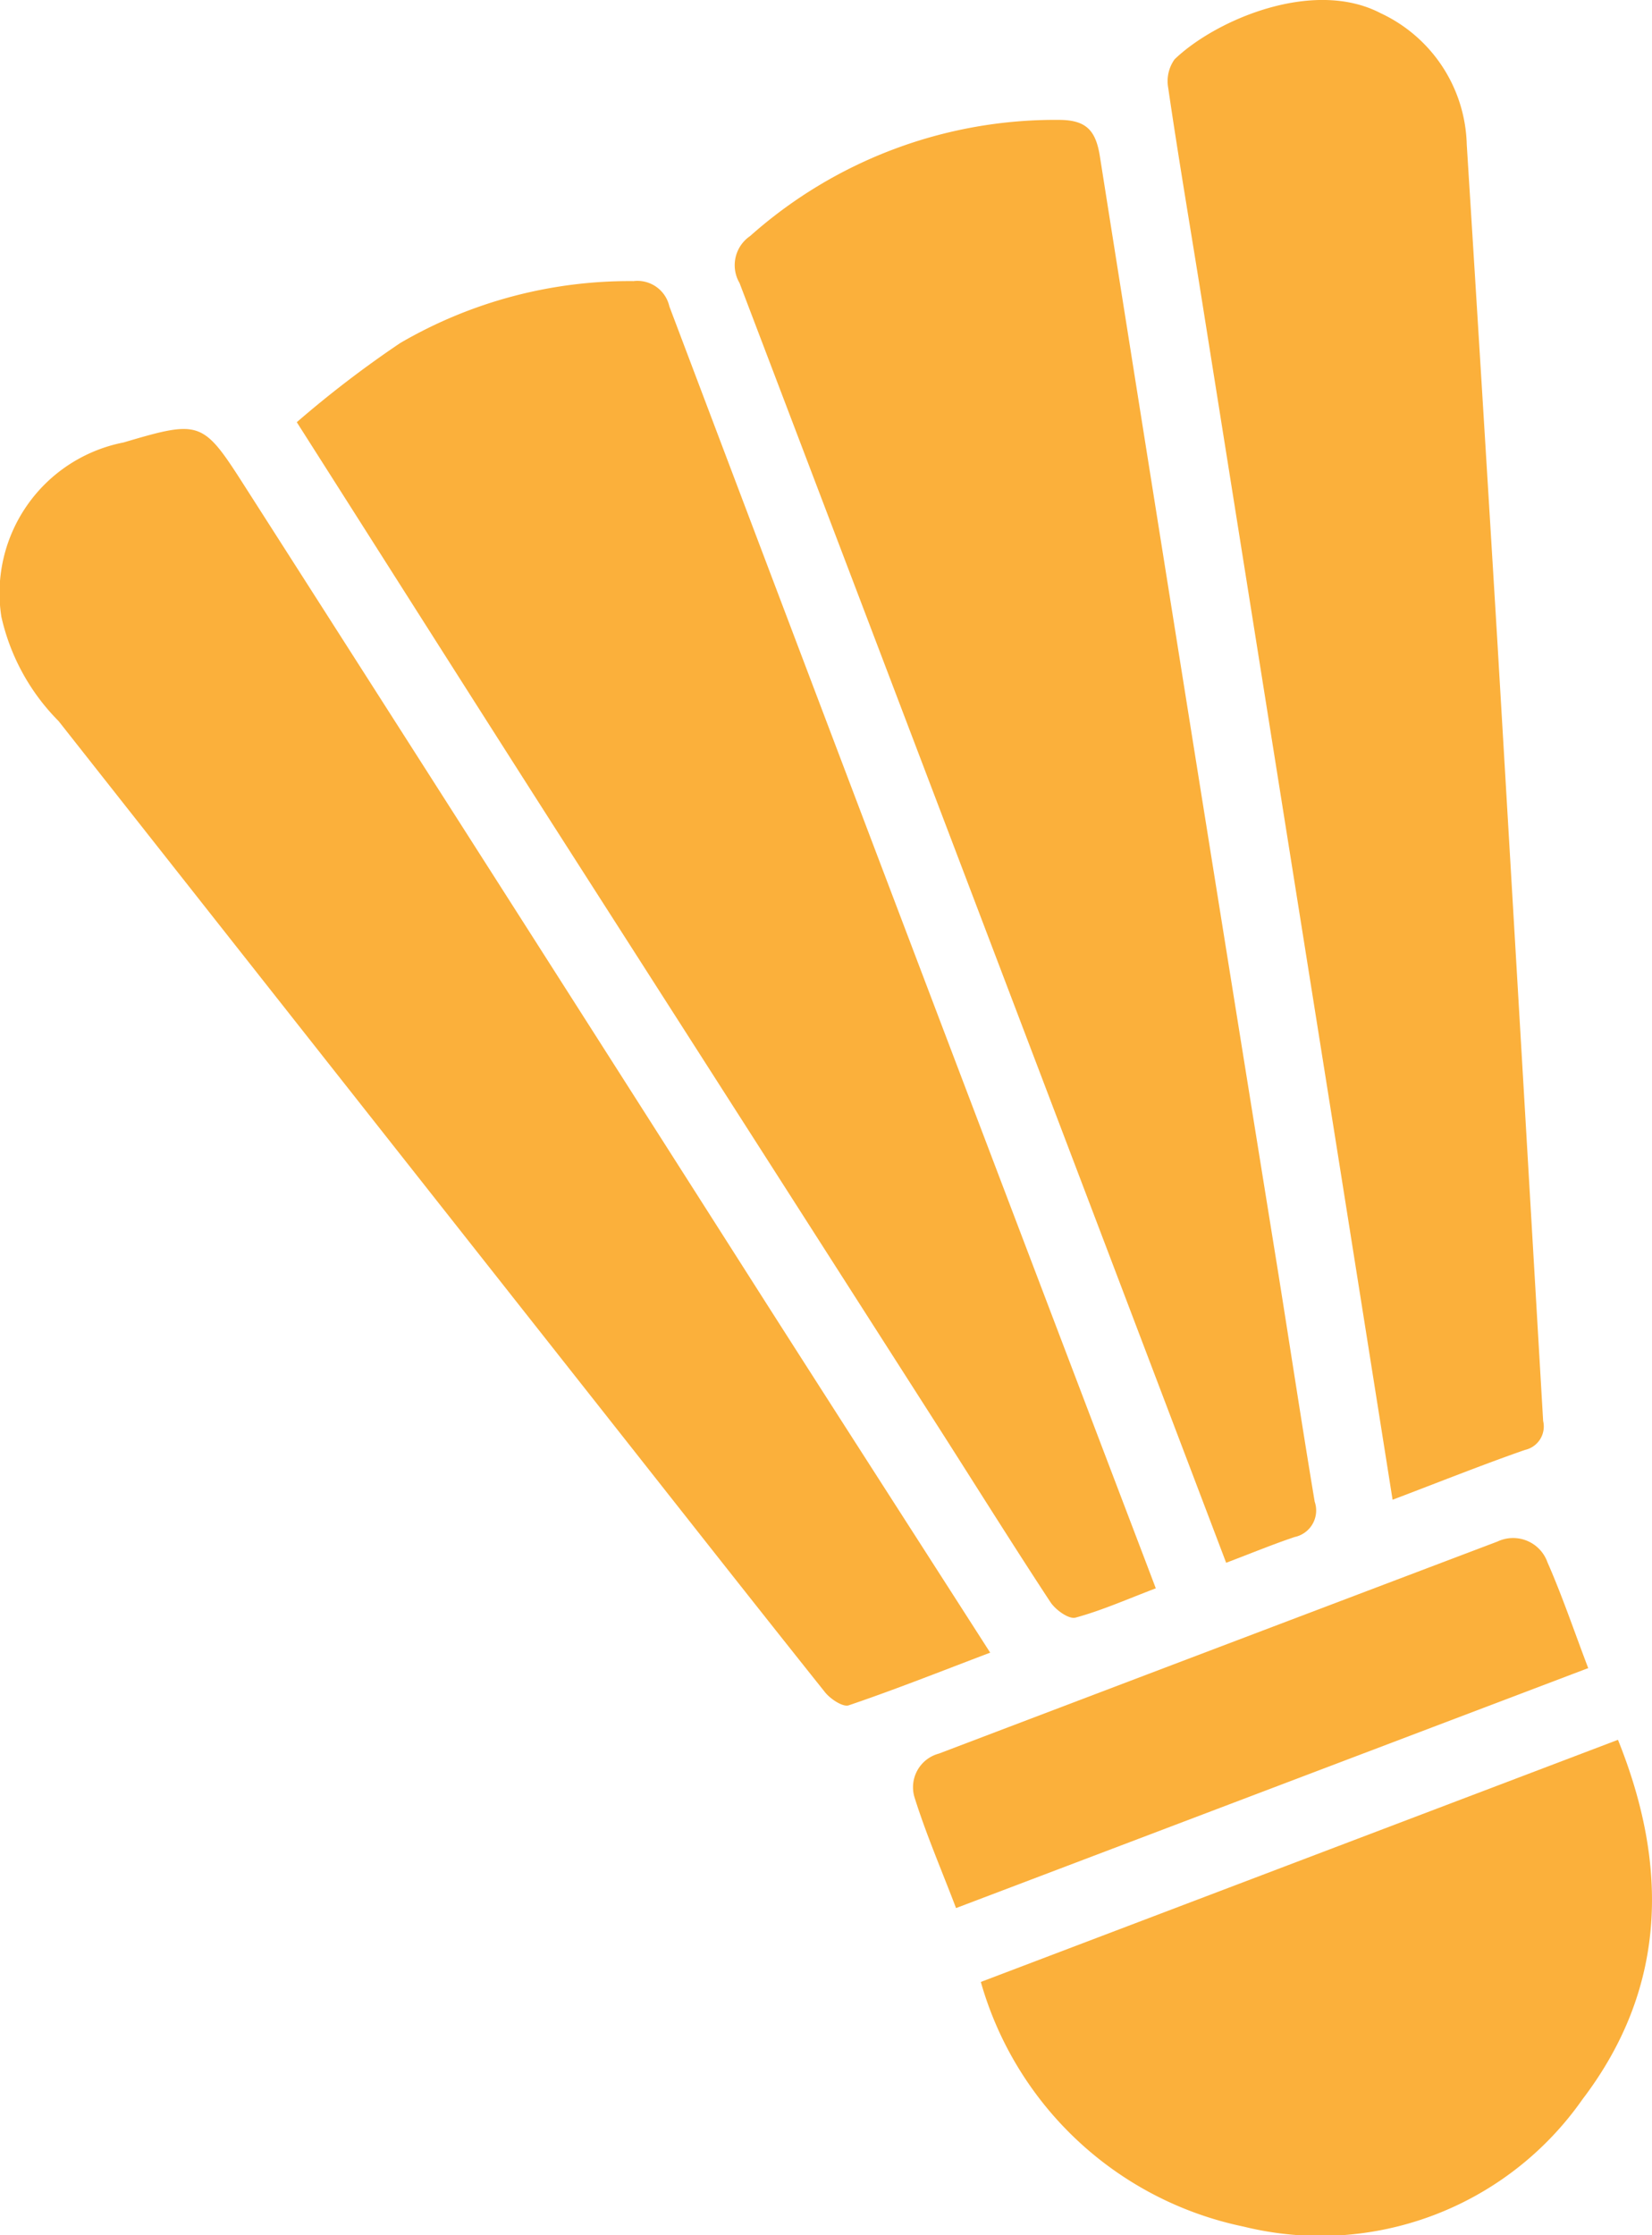
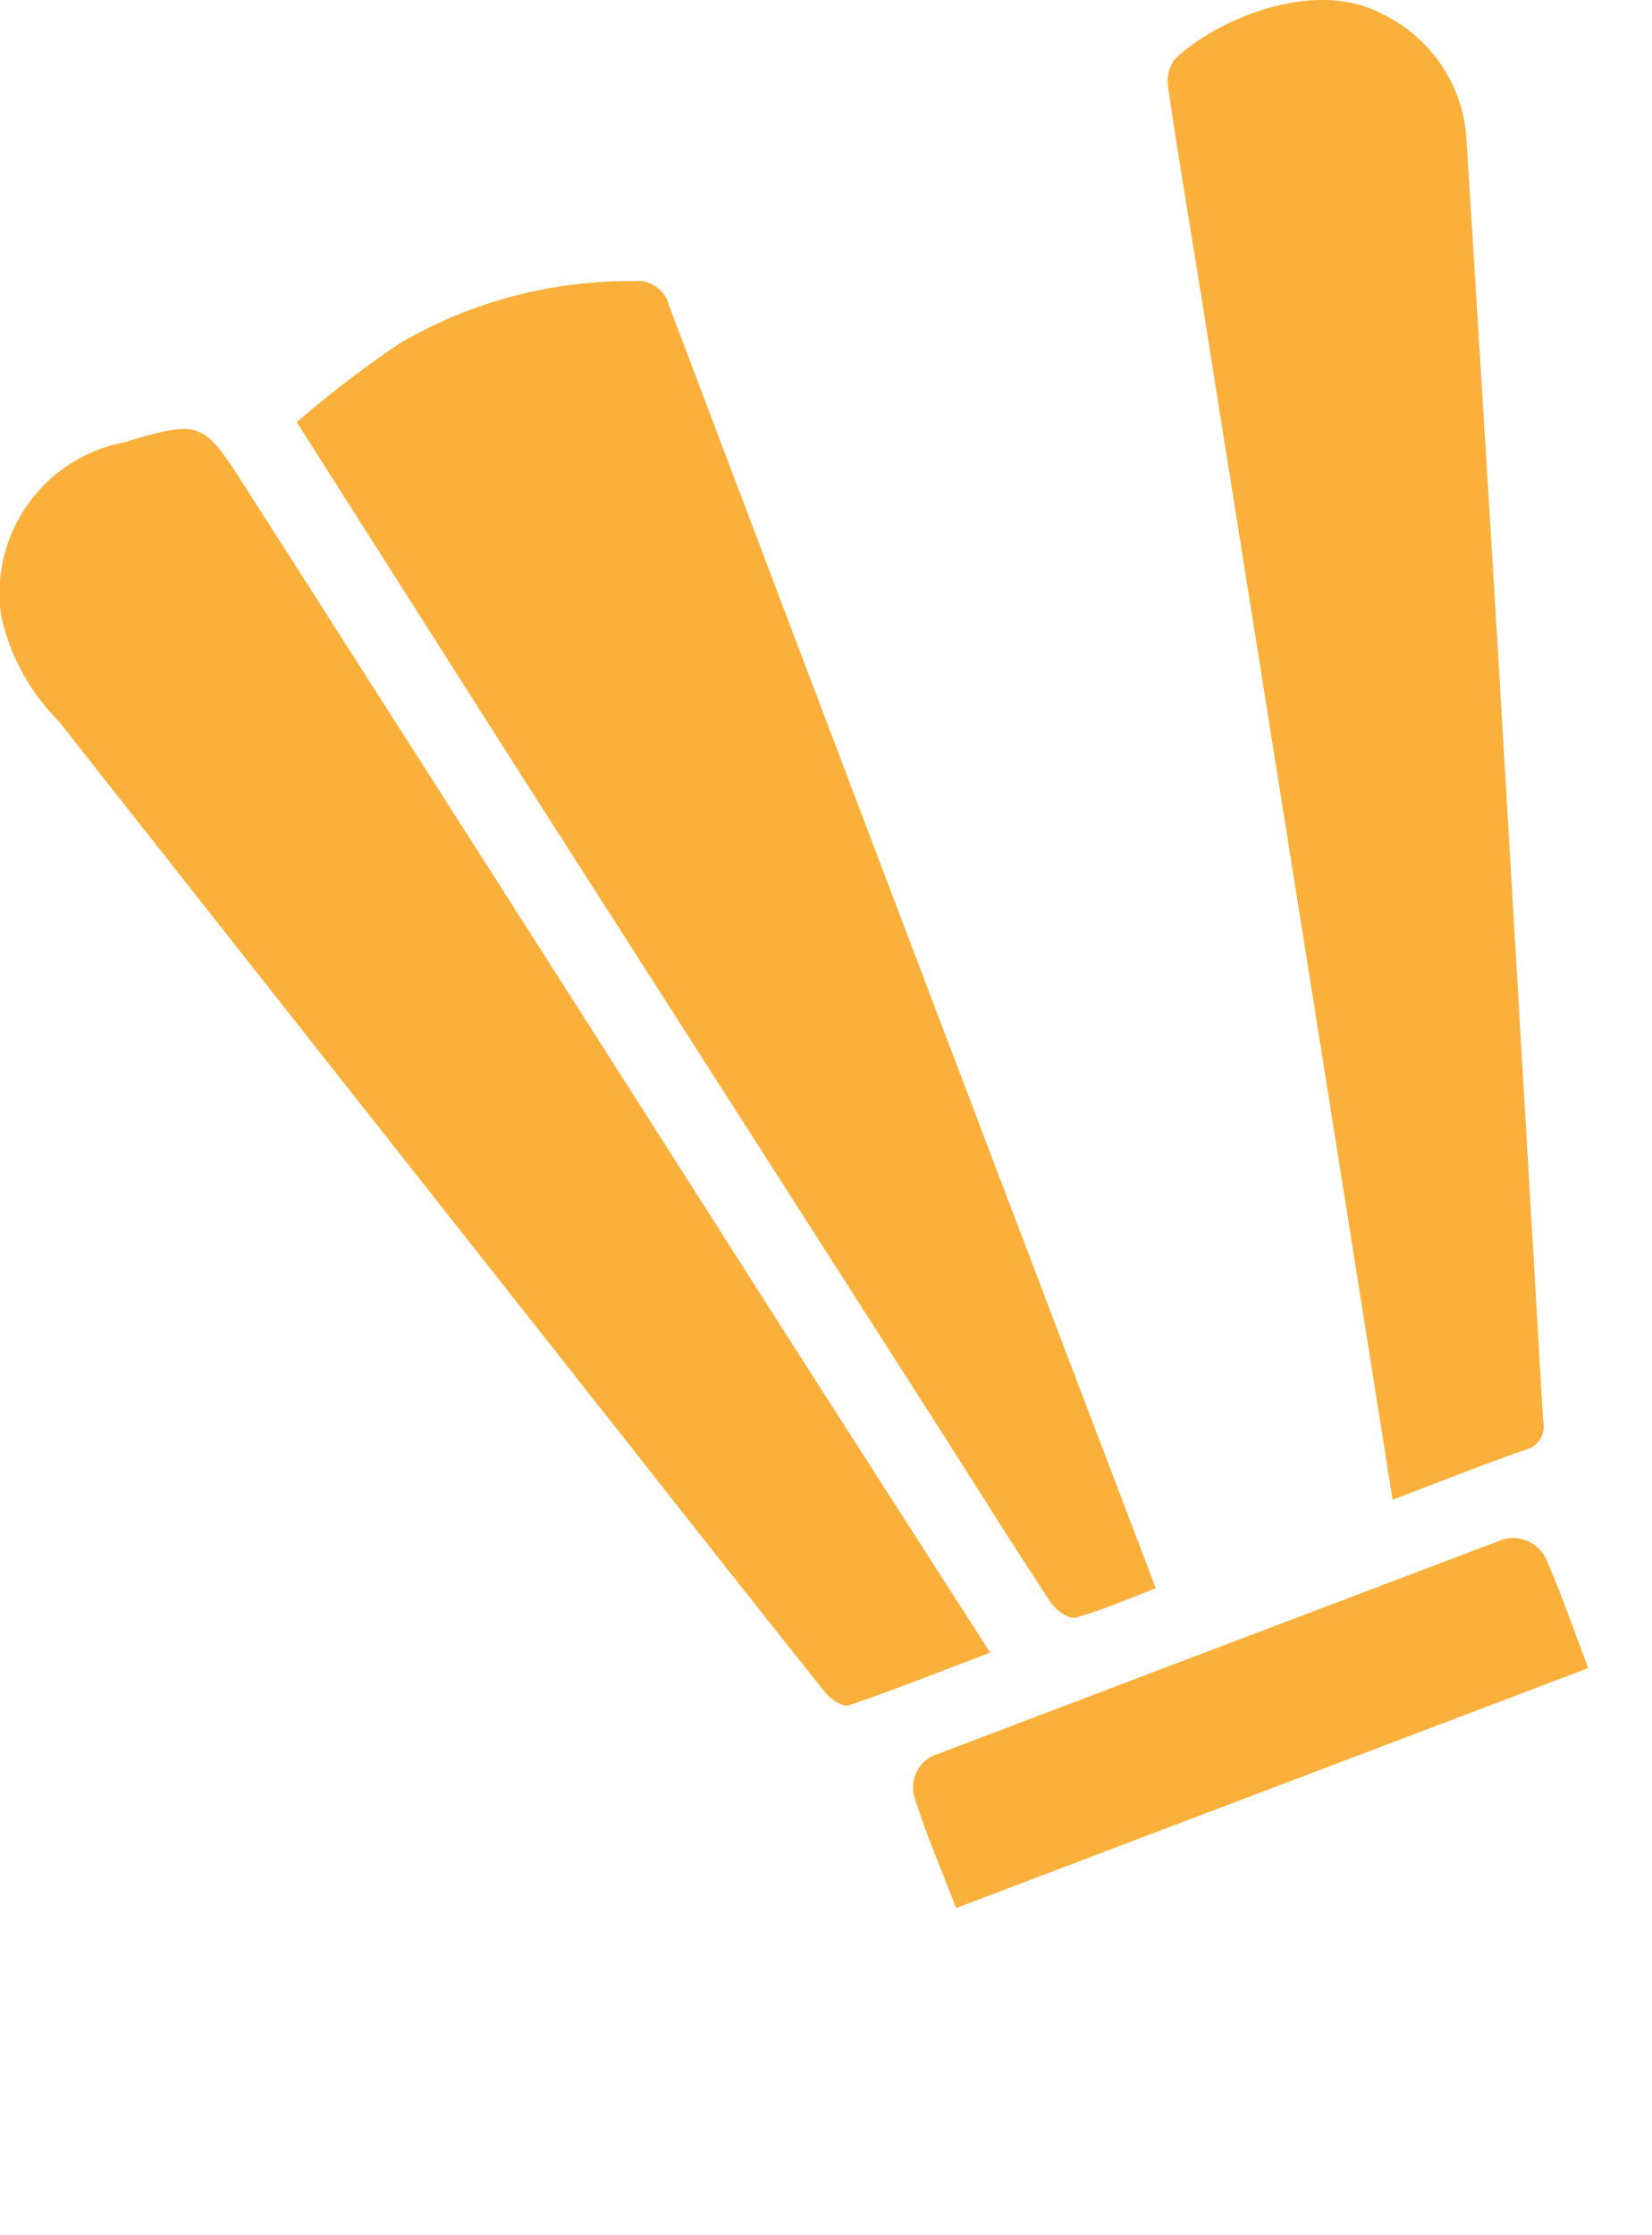
<svg xmlns="http://www.w3.org/2000/svg" width="35.786" height="48.414" viewBox="0 0 35.786 48.414">
  <path d="M255.014,162.71c-.607.23-1.162.478-1.74.635-.143.039-.431-.167-.541-.334-.842-1.281-1.653-2.582-2.479-3.873q-4.158-6.5-8.32-13c-1.822-2.852-3.634-5.71-5.528-8.687a23.384,23.384,0,0,1,2.241-1.715,9.863,9.863,0,0,1,5.054-1.341.709.709,0,0,1,.776.548q5.144,13.607,10.322,27.2c.066.175.133.349.215.567" transform="translate(-229.977 -128.306)" fill="#fbb03b" />
-   <path d="M257.4,161.839l-.241-.635q-5.146-13.545-10.3-27.085a.764.764,0,0,1,.229-1.017,9.937,9.937,0,0,1,6.712-2.516c.569.007.776.229.864.785q1.91,12.08,3.859,24.156c.266,1.663.518,3.328.795,4.989a.587.587,0,0,1-.436.766c-.481.162-.952.357-1.478.556" transform="translate(-230.839 -127.989)" fill="#fbb03b" />
  <path d="M250.843,164.394c-1.074.408-2.06.8-3.064,1.141-.127.044-.4-.138-.516-.285-1.64-2.056-3.265-4.126-4.895-6.191q-5.854-7.42-11.706-14.843a4.646,4.646,0,0,1-1.24-2.263,3.325,3.325,0,0,1,2.648-3.772c1.691-.5,1.717-.473,2.663,1.008q5.644,8.824,11.271,17.657c1.587,2.486,3.183,4.966,4.839,7.549" transform="translate(-229.393 -128.597)" fill="#fbb03b" />
  <path d="M261.857,160.242c-.435-2.749-.855-5.4-1.276-8.048q-1.432-9-2.864-17.995c-.241-1.514-.5-3.026-.721-4.542a.814.814,0,0,1,.138-.619c.883-.851,3-1.762,4.462-1a3.228,3.228,0,0,1,1.867,2.841q.336,5.355.66,10.71.5,8.472.995,16.944a.519.519,0,0,1-.394.626c-.931.325-1.847.692-2.867,1.079" transform="translate(-231.69 -127.753)" fill="#fbb03b" />
-   <path d="M266.374,168.867c1.113,2.763,1.043,5.4-.773,7.784a6.928,6.928,0,0,1-7.336,2.755,7.5,7.5,0,0,1-5.695-5.3l13.8-5.244" transform="translate(-231.323 -131.176)" fill="#fbb03b" />
  <path d="M265.6,166.909l-13.7,5.2c-.311-.817-.649-1.6-.9-2.4a.754.754,0,0,1,.528-.946q6.048-2.3,12.1-4.593a.79.79,0,0,1,1.084.45c.319.726.574,1.481.881,2.288" transform="translate(-231.19 -130.779)" fill="#fbb03b" />
</svg>